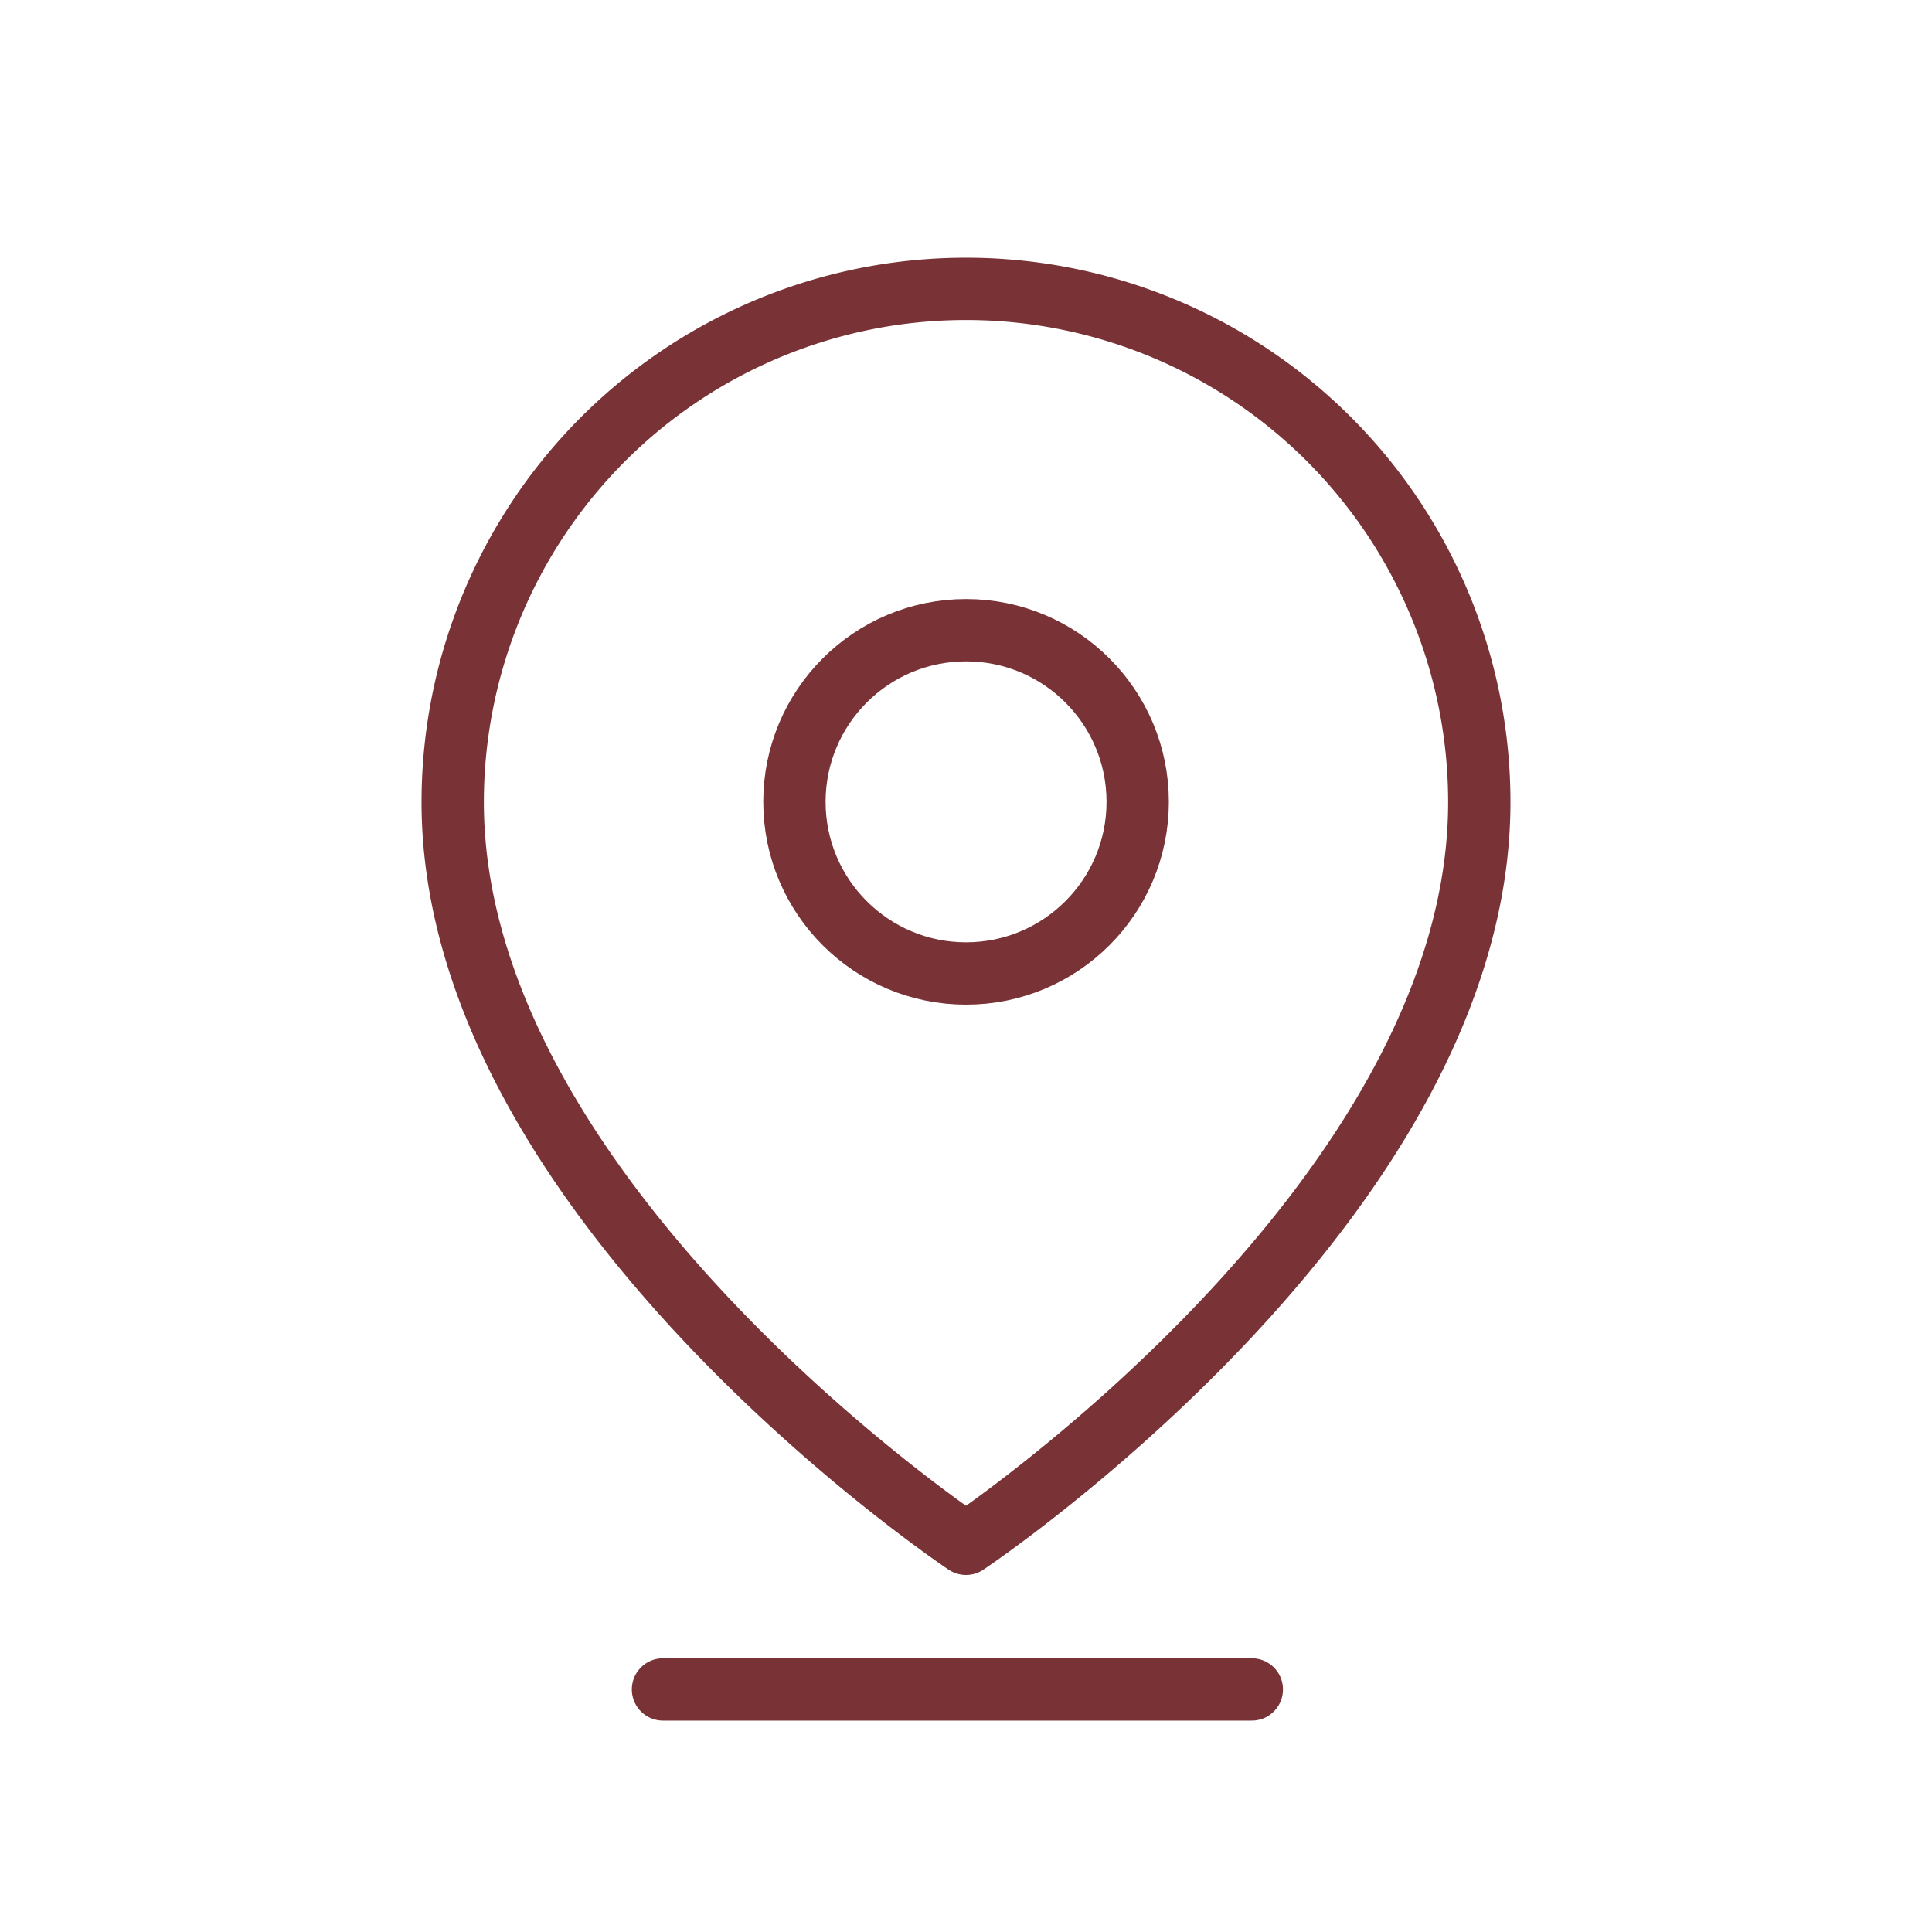
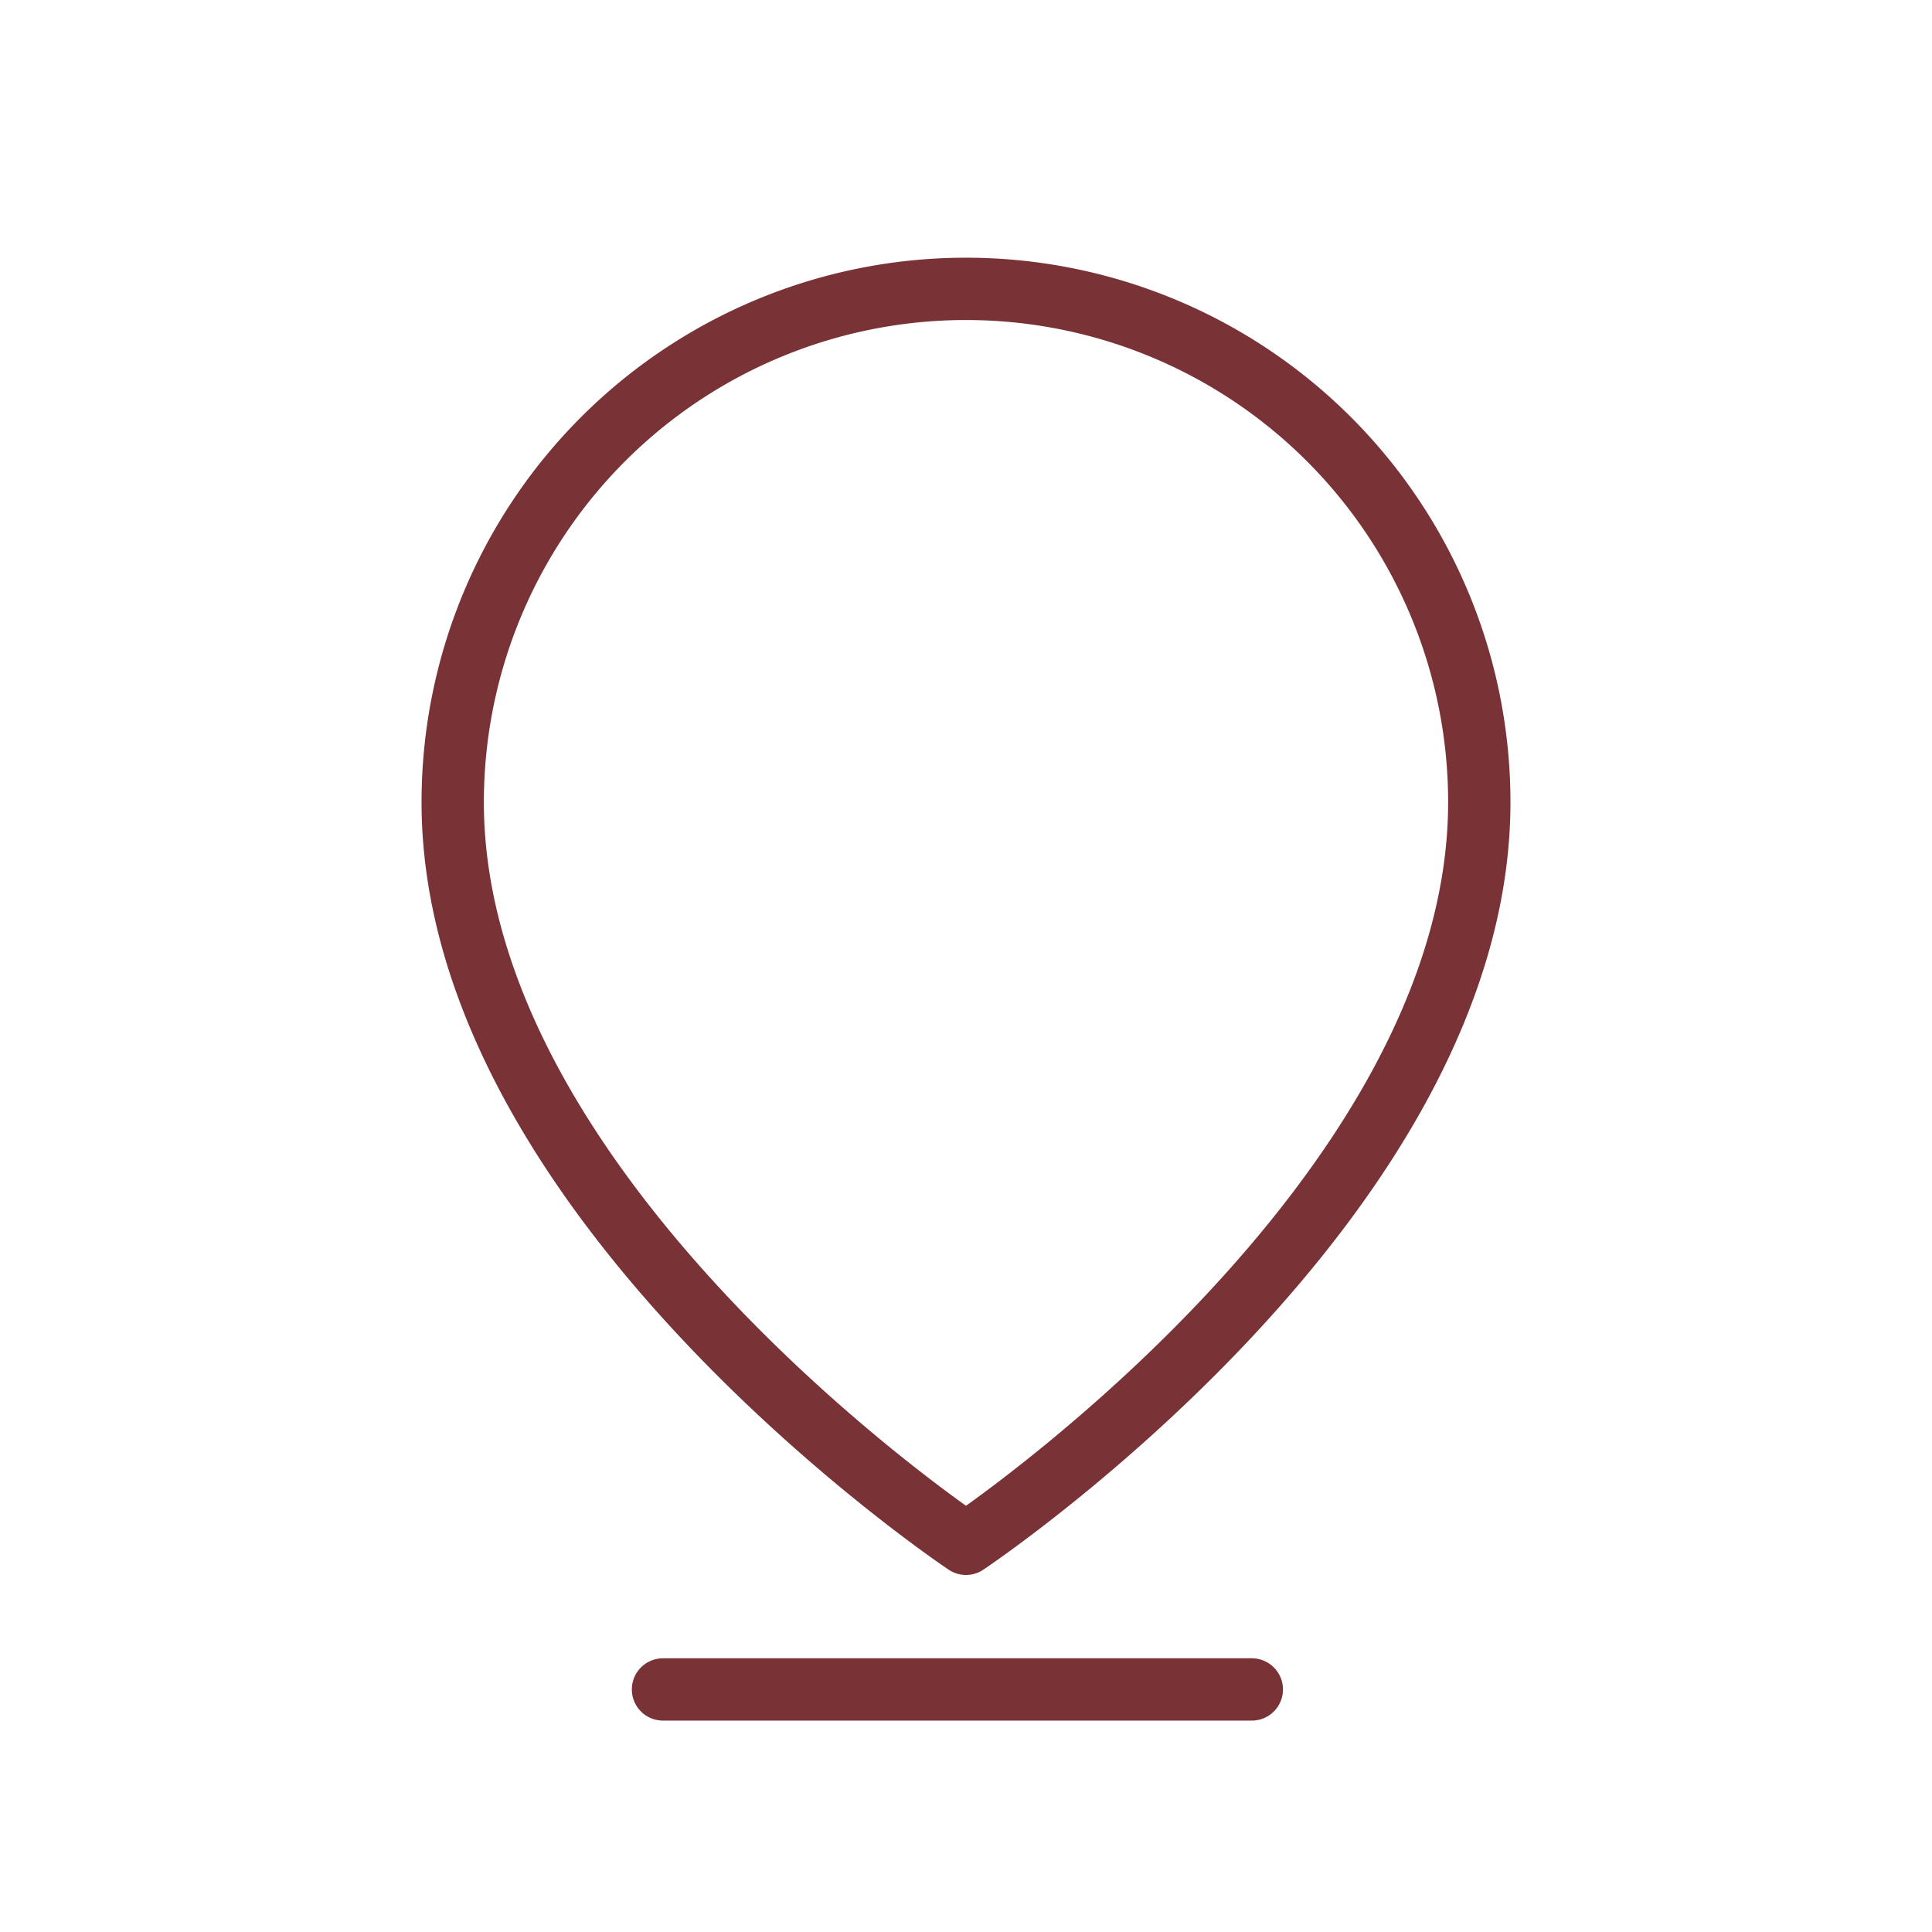
<svg xmlns="http://www.w3.org/2000/svg" width="31" height="31" viewBox="0 0 31 31">
  <g id="Group_9432" data-name="Group 9432" transform="translate(-294.5 -1915.5)">
    <g id="Group_9136" data-name="Group 9136" transform="translate(295 1916)">
      <path id="Path_4203" data-name="Path 4203" d="M3.6,0H26.4A3.6,3.6,0,0,1,30,3.6V26.4A3.6,3.6,0,0,1,26.4,30H3.6A3.6,3.6,0,0,1,0,26.4V3.6A3.6,3.6,0,0,1,3.6,0Z" fill="#fff" stroke="#ededed" stroke-width="1" opacity="0" />
      <g id="Group_5008" data-name="Group 5008" transform="translate(6.764 4.135)">
        <g id="Group_2383" data-name="Group 2383">
          <path id="Path_1671" data-name="Path 1671" d="M19.472,9.236c0,6.406-8.236,11.9-8.236,11.9S3,15.642,3,9.236a8.236,8.236,0,0,1,16.472,0Z" transform="translate(-3 -1)" fill="none" stroke="#793236" stroke-linecap="round" stroke-linejoin="round" stroke-width="1" />
-           <ellipse id="Ellipse_194" data-name="Ellipse 194" cx="2.754" cy="2.754" rx="2.754" ry="2.754" transform="translate(5.483 5.477)" fill="none" stroke="#793236" stroke-linecap="round" stroke-linejoin="round" stroke-width="1" />
        </g>
        <line id="Line_650" data-name="Line 650" x2="9.448" transform="translate(3.374 22.473)" fill="none" stroke="#793236" stroke-linecap="round" stroke-width="1" />
      </g>
    </g>
  </g>
</svg>